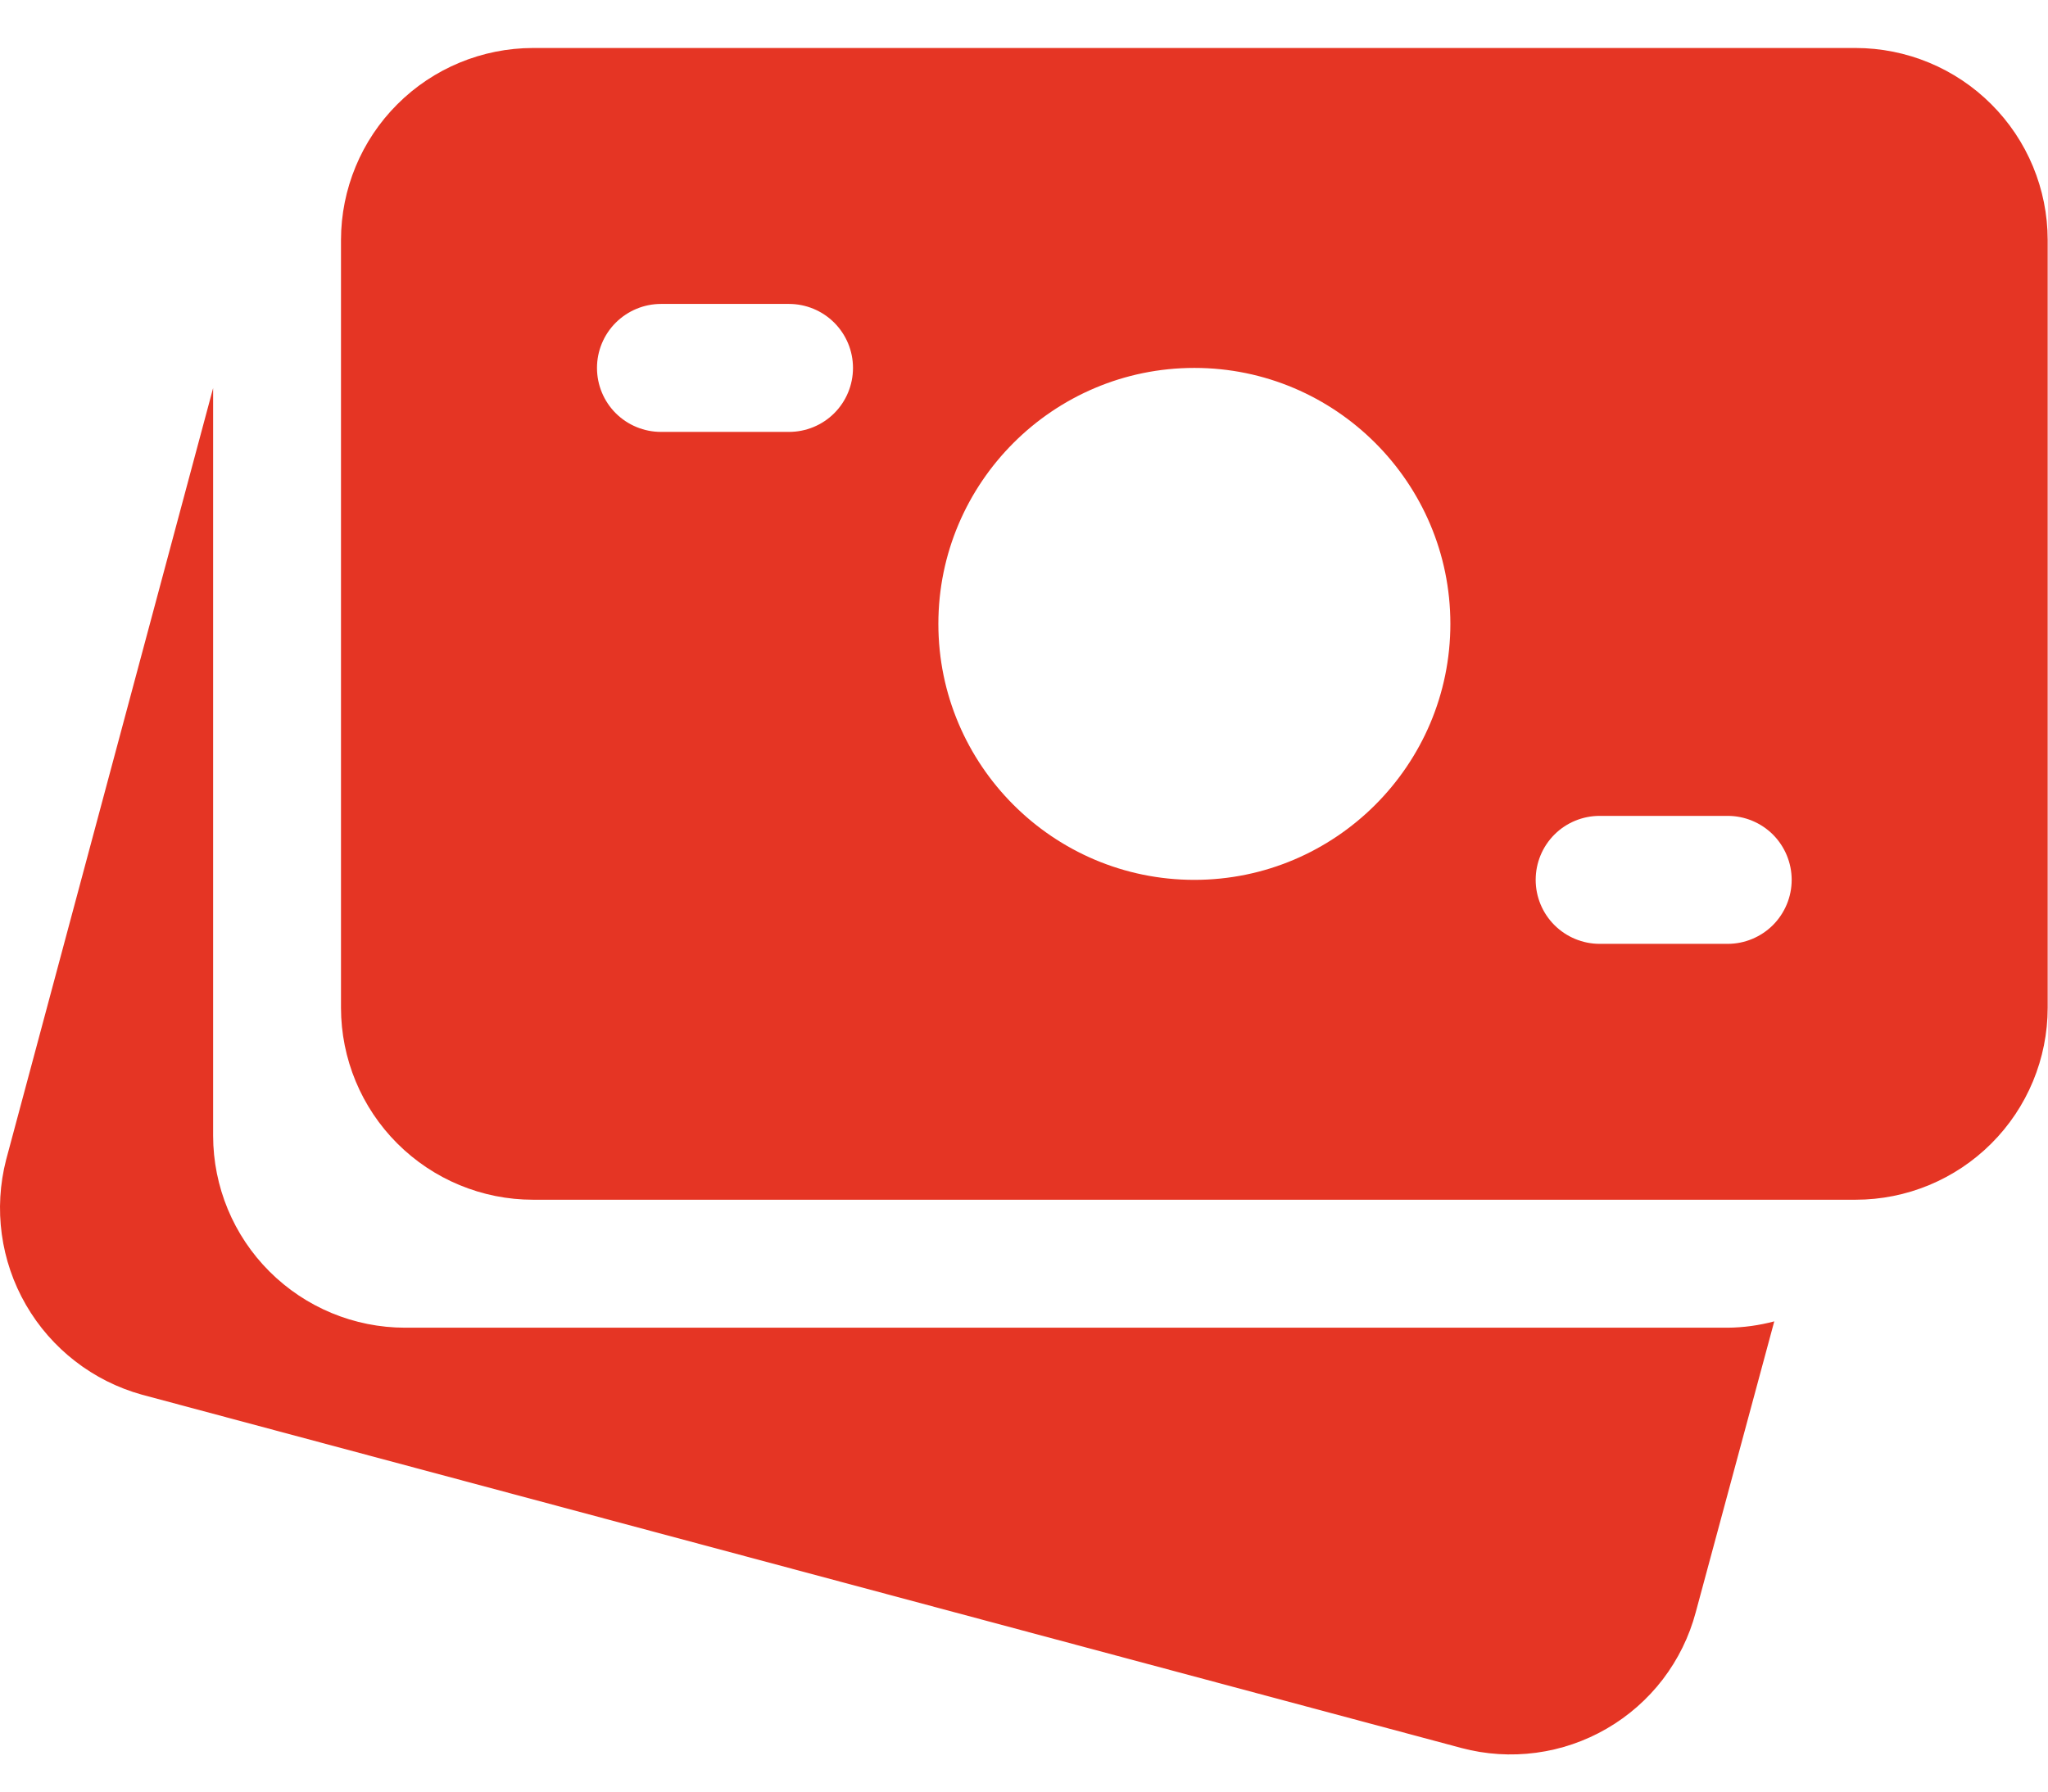
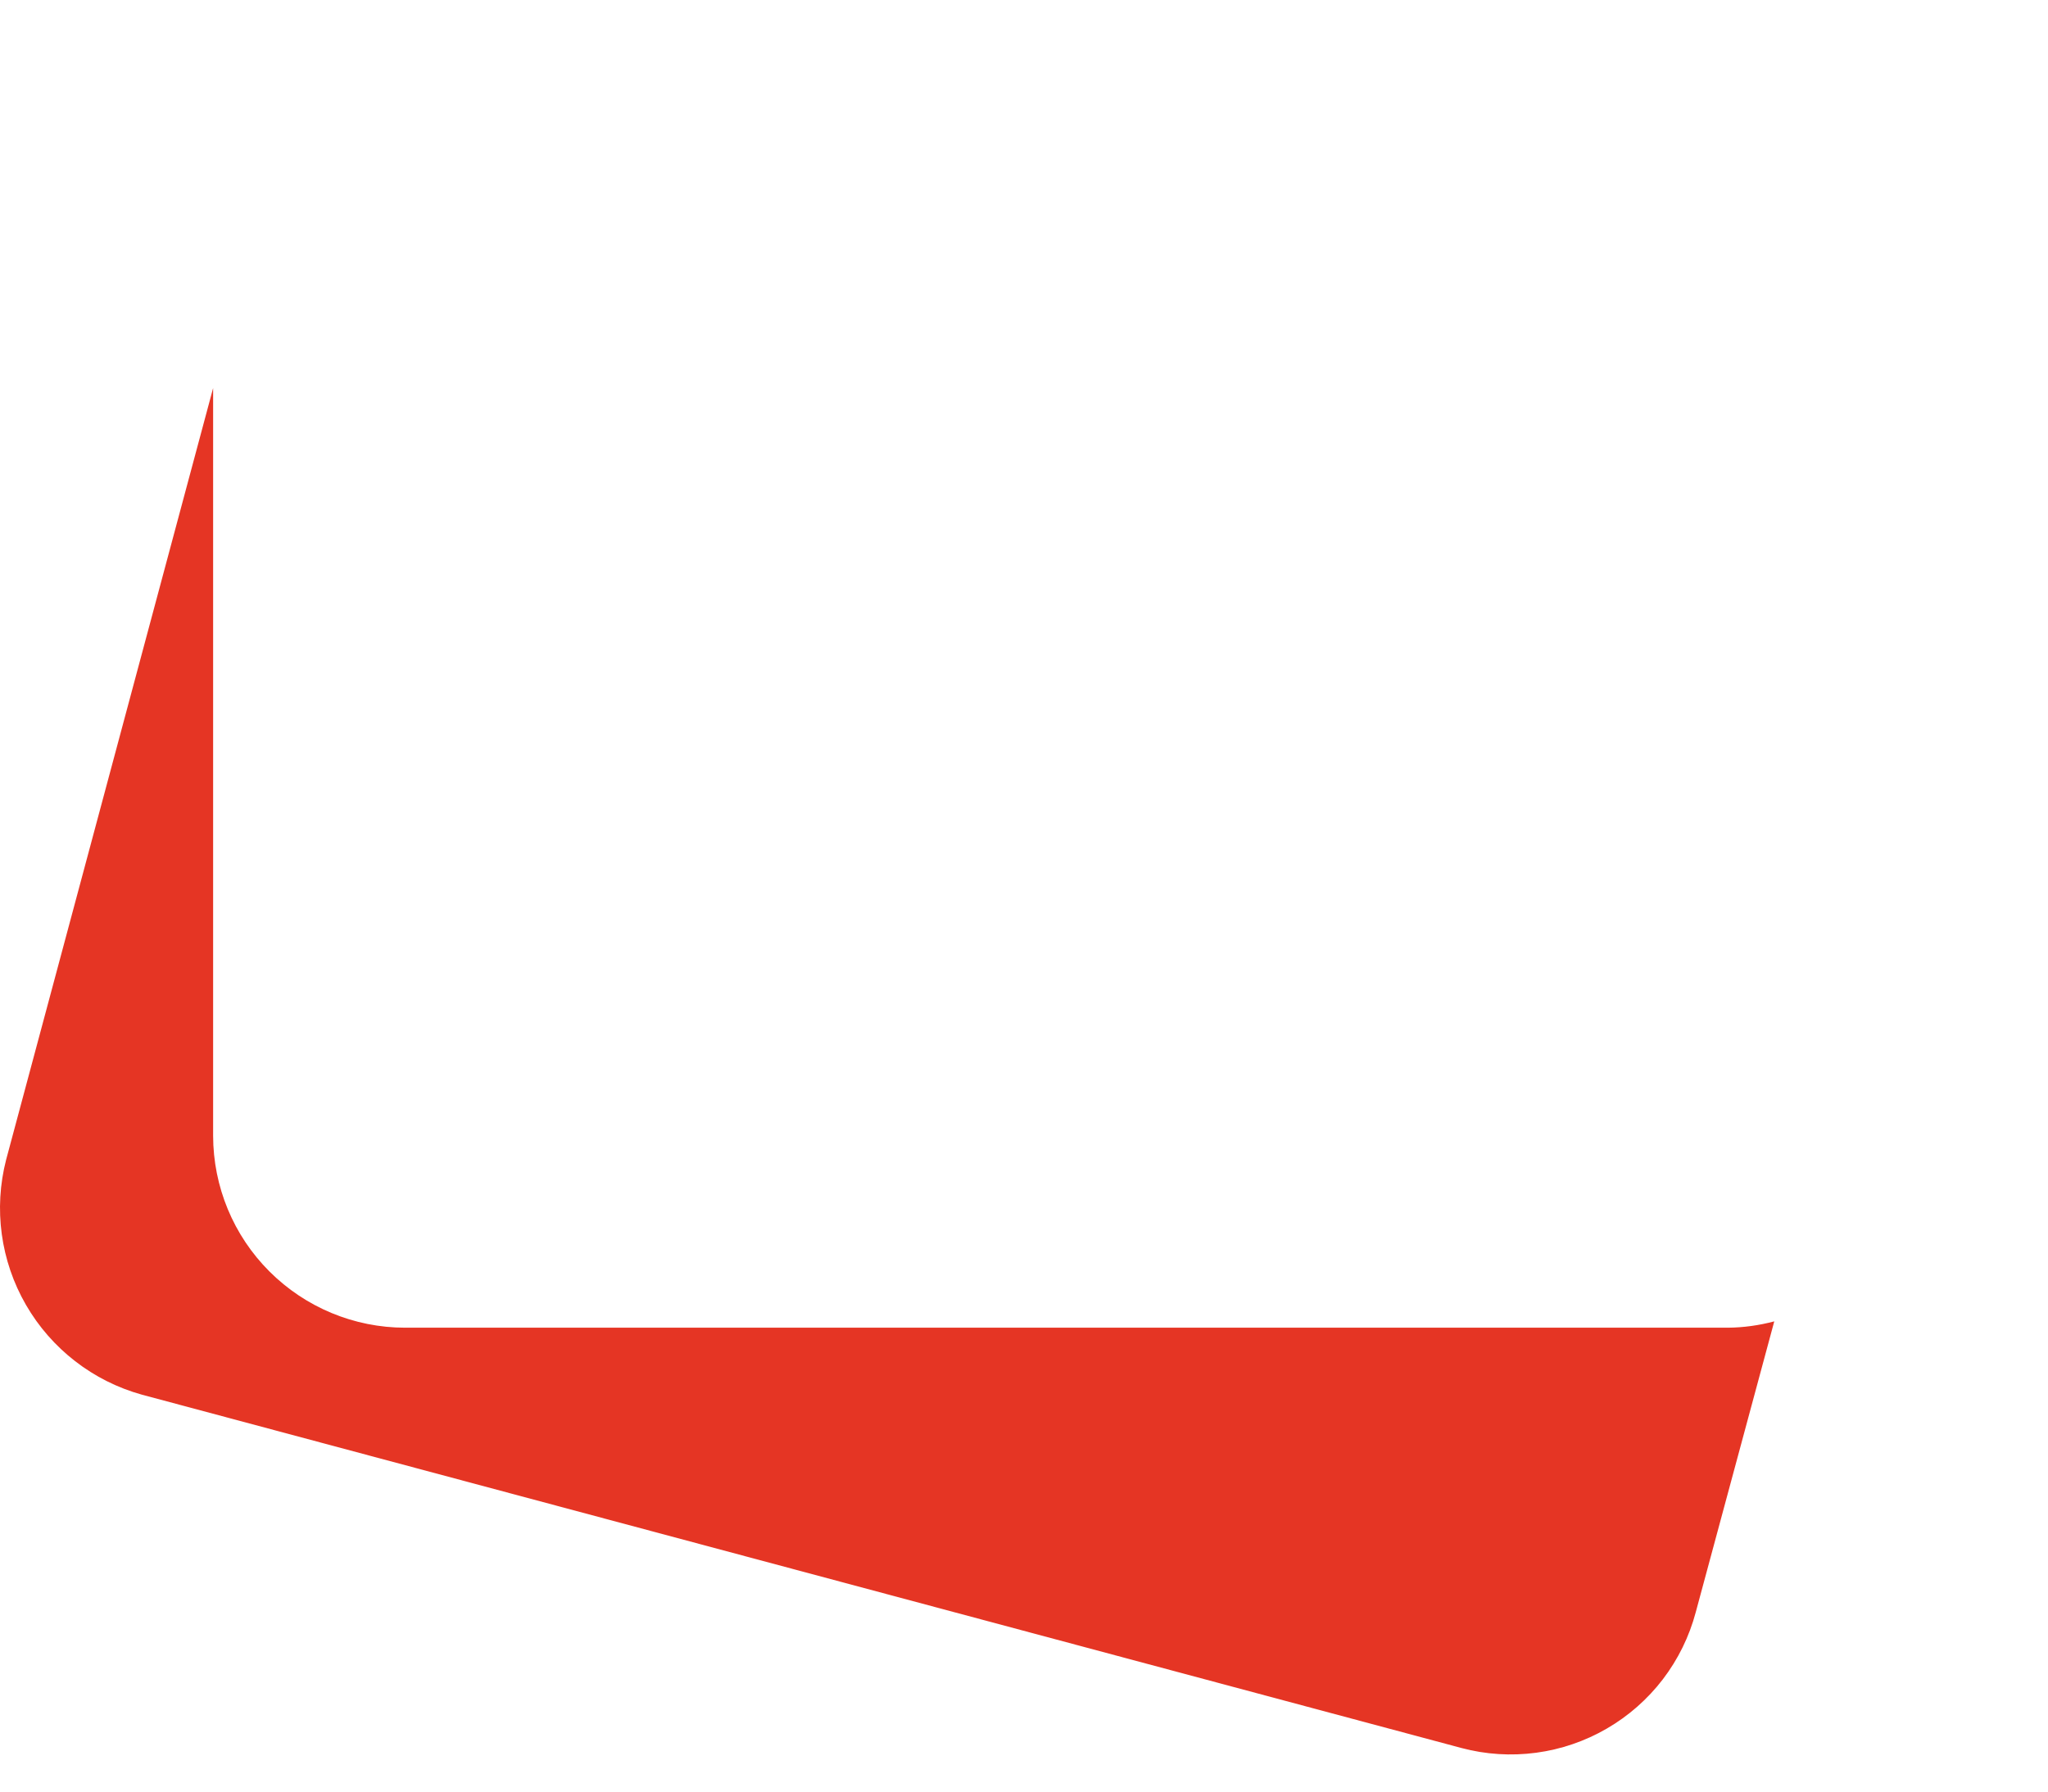
<svg xmlns="http://www.w3.org/2000/svg" width="32" height="28" viewBox="0 0 32 28" fill="none">
-   <path d="M28.995 0.75H8.328C7.533 0.751 6.77 1.067 6.208 1.63C5.645 2.192 5.329 2.955 5.328 3.75V15.751C5.329 16.546 5.645 17.309 6.208 17.871C6.77 18.433 7.533 18.75 8.328 18.75H28.995C29.79 18.75 30.553 18.433 31.115 17.871C31.678 17.309 31.994 16.546 31.995 15.751V3.75C31.994 2.955 31.678 2.192 31.115 1.63C30.553 1.067 29.79 0.751 28.995 0.75ZM12.328 6.75H10.328C10.063 6.75 9.809 6.645 9.621 6.458C9.433 6.27 9.328 6.016 9.328 5.75C9.328 5.485 9.433 5.231 9.621 5.043C9.809 4.856 10.063 4.75 10.328 4.75H12.328C12.593 4.75 12.848 4.856 13.035 5.043C13.223 5.231 13.328 5.485 13.328 5.75C13.328 6.016 13.223 6.27 13.035 6.458C12.848 6.645 12.593 6.75 12.328 6.75ZM18.662 13.751C16.456 13.751 14.662 11.956 14.662 9.75C14.662 7.545 16.456 5.75 18.662 5.75C20.867 5.75 22.662 7.545 22.662 9.75C22.662 11.956 20.867 13.751 18.662 13.751ZM26.995 14.751H24.995C24.73 14.751 24.475 14.645 24.288 14.458C24.1 14.27 23.995 14.016 23.995 13.751C23.995 13.485 24.1 13.231 24.288 13.043C24.475 12.856 24.73 12.751 24.995 12.751H26.995C27.26 12.751 27.514 12.856 27.702 13.043C27.889 13.231 27.995 13.485 27.995 13.751C27.995 14.016 27.889 14.27 27.702 14.458C27.514 14.645 27.26 14.751 26.995 14.751Z" fill="#E53524" />
  <path d="M26.997 20.75H6.33C5.535 20.75 4.772 20.433 4.21 19.871C3.647 19.309 3.331 18.546 3.33 17.75V6.065L0.096 18.124C-0.102 18.892 0.009 19.707 0.406 20.394C0.803 21.081 1.454 21.585 2.218 21.797L22.836 27.319C23.215 27.42 23.611 27.445 24.001 27.393C24.39 27.341 24.765 27.213 25.105 27.016C25.445 26.819 25.743 26.557 25.982 26.245C26.22 25.933 26.395 25.577 26.496 25.197L27.723 20.651C27.486 20.714 27.242 20.748 26.997 20.75Z" fill="#E53524" />
</svg>